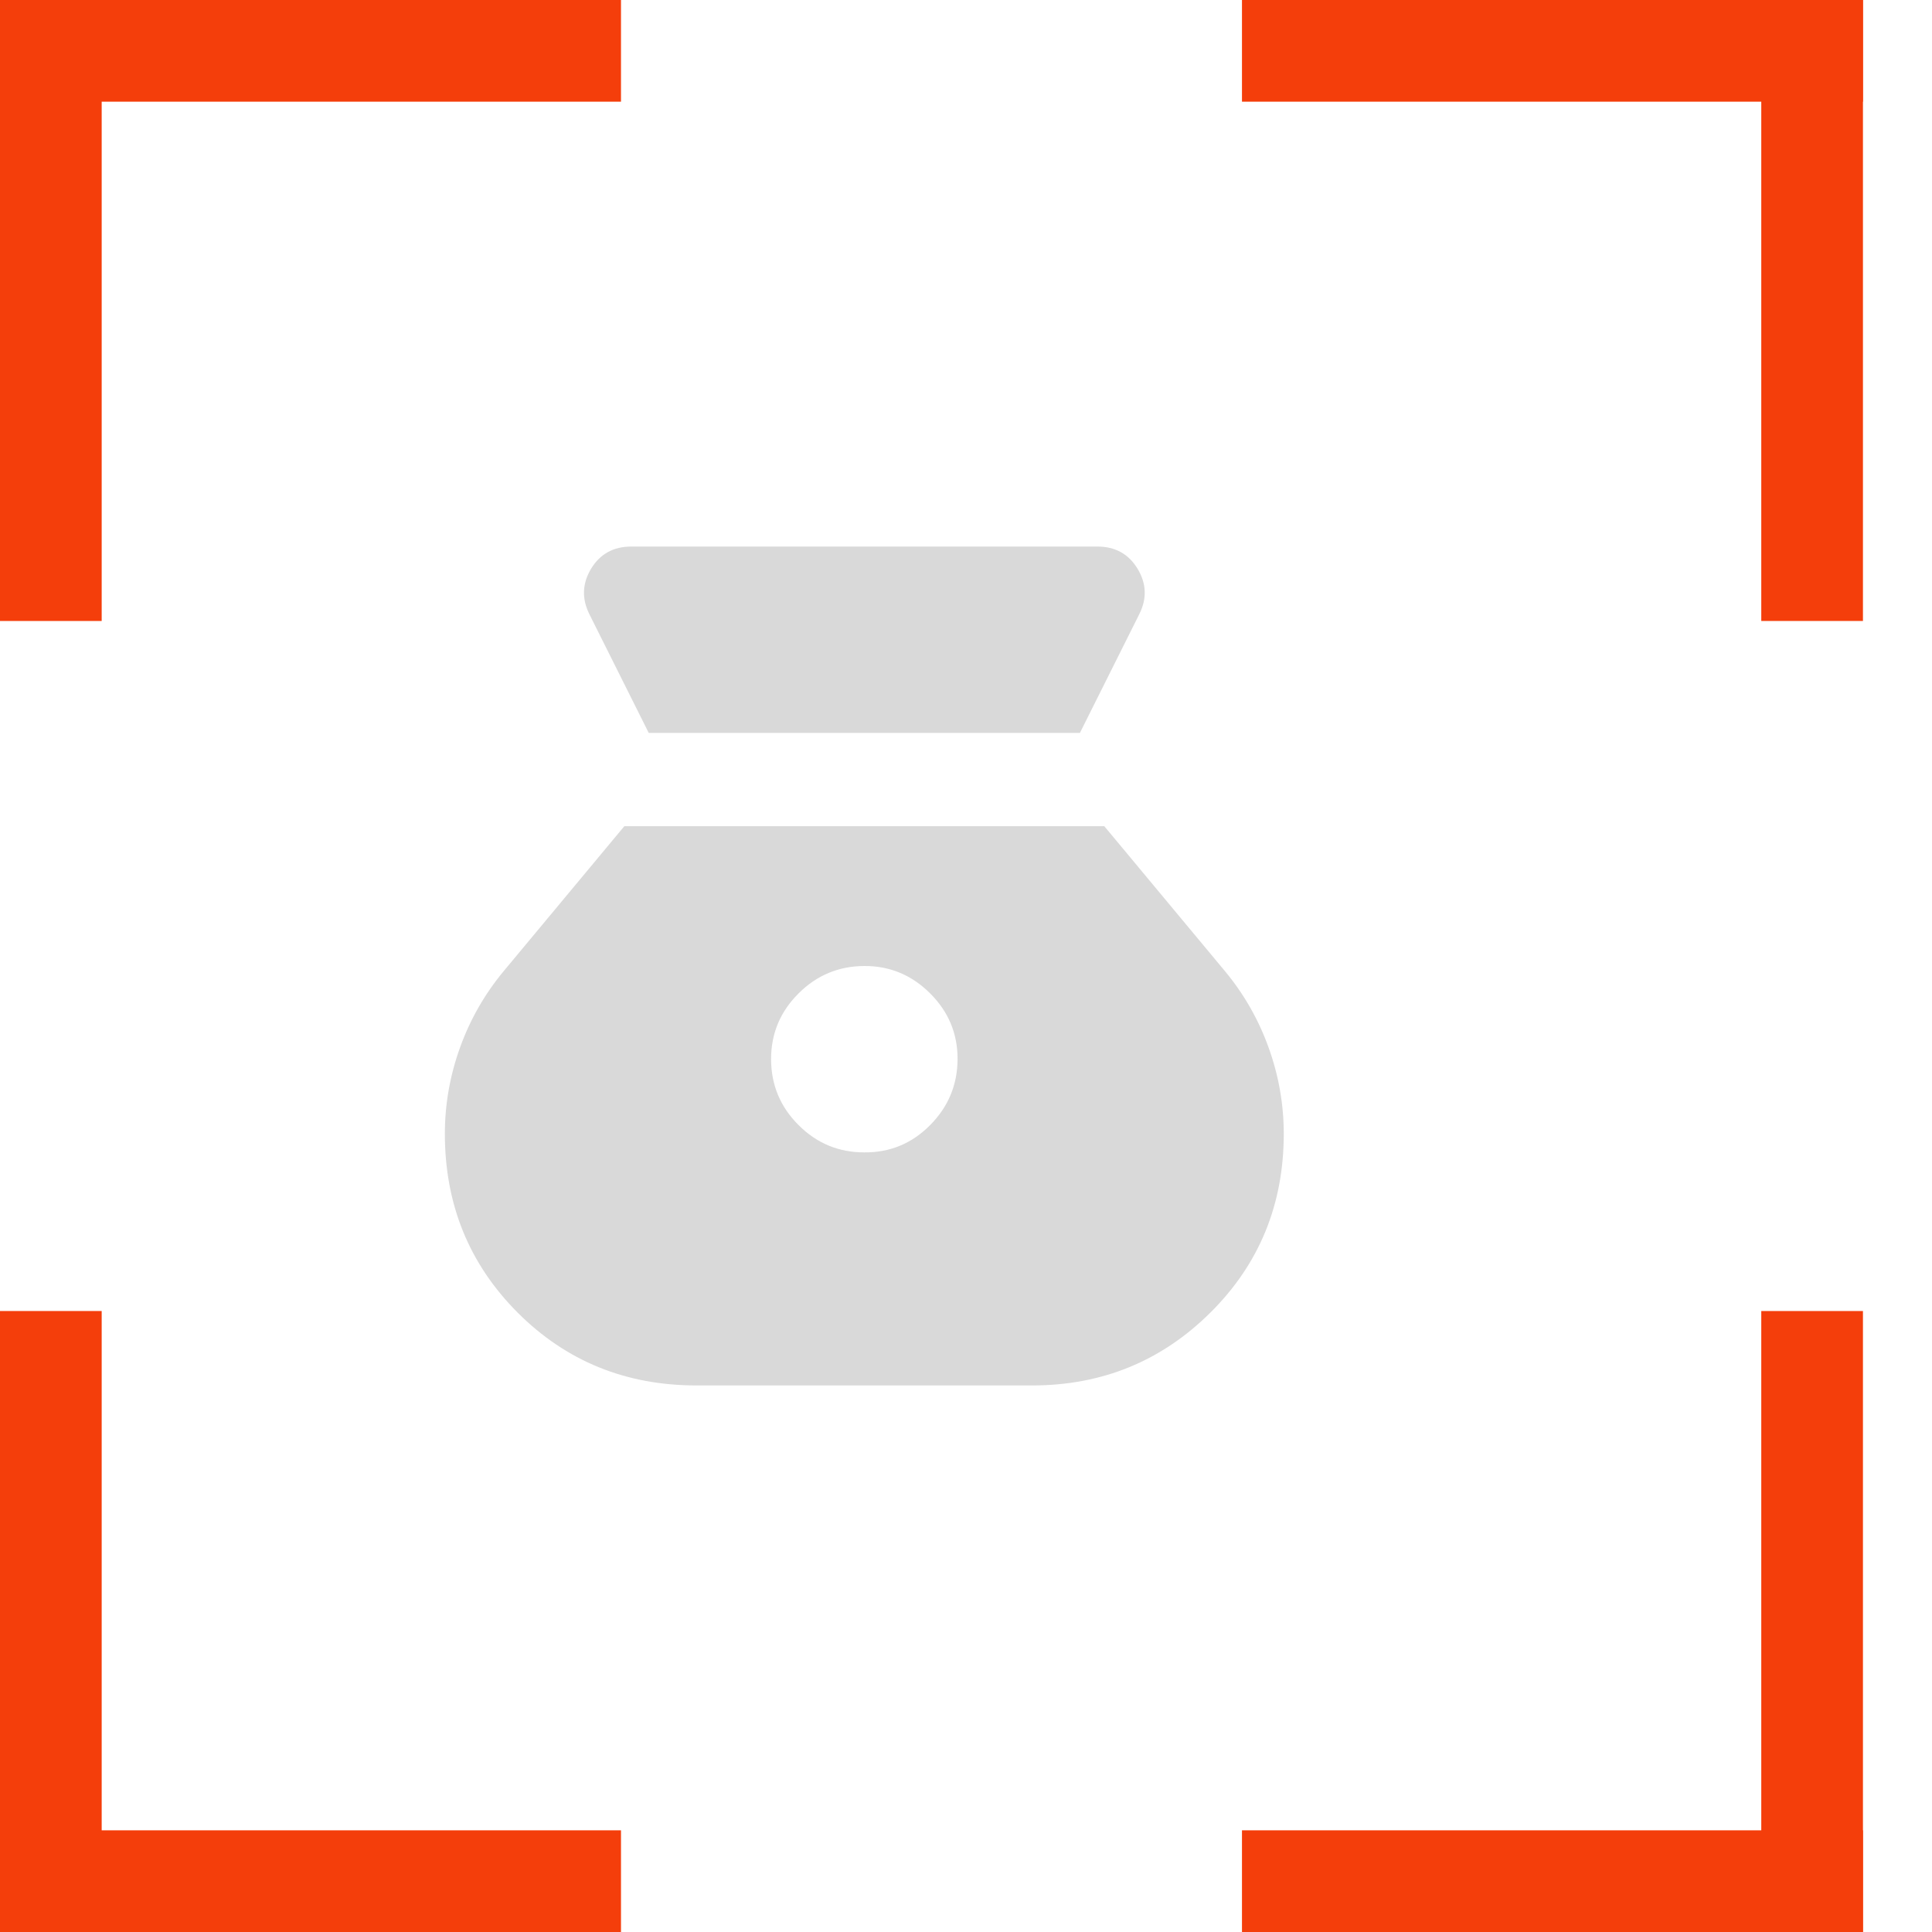
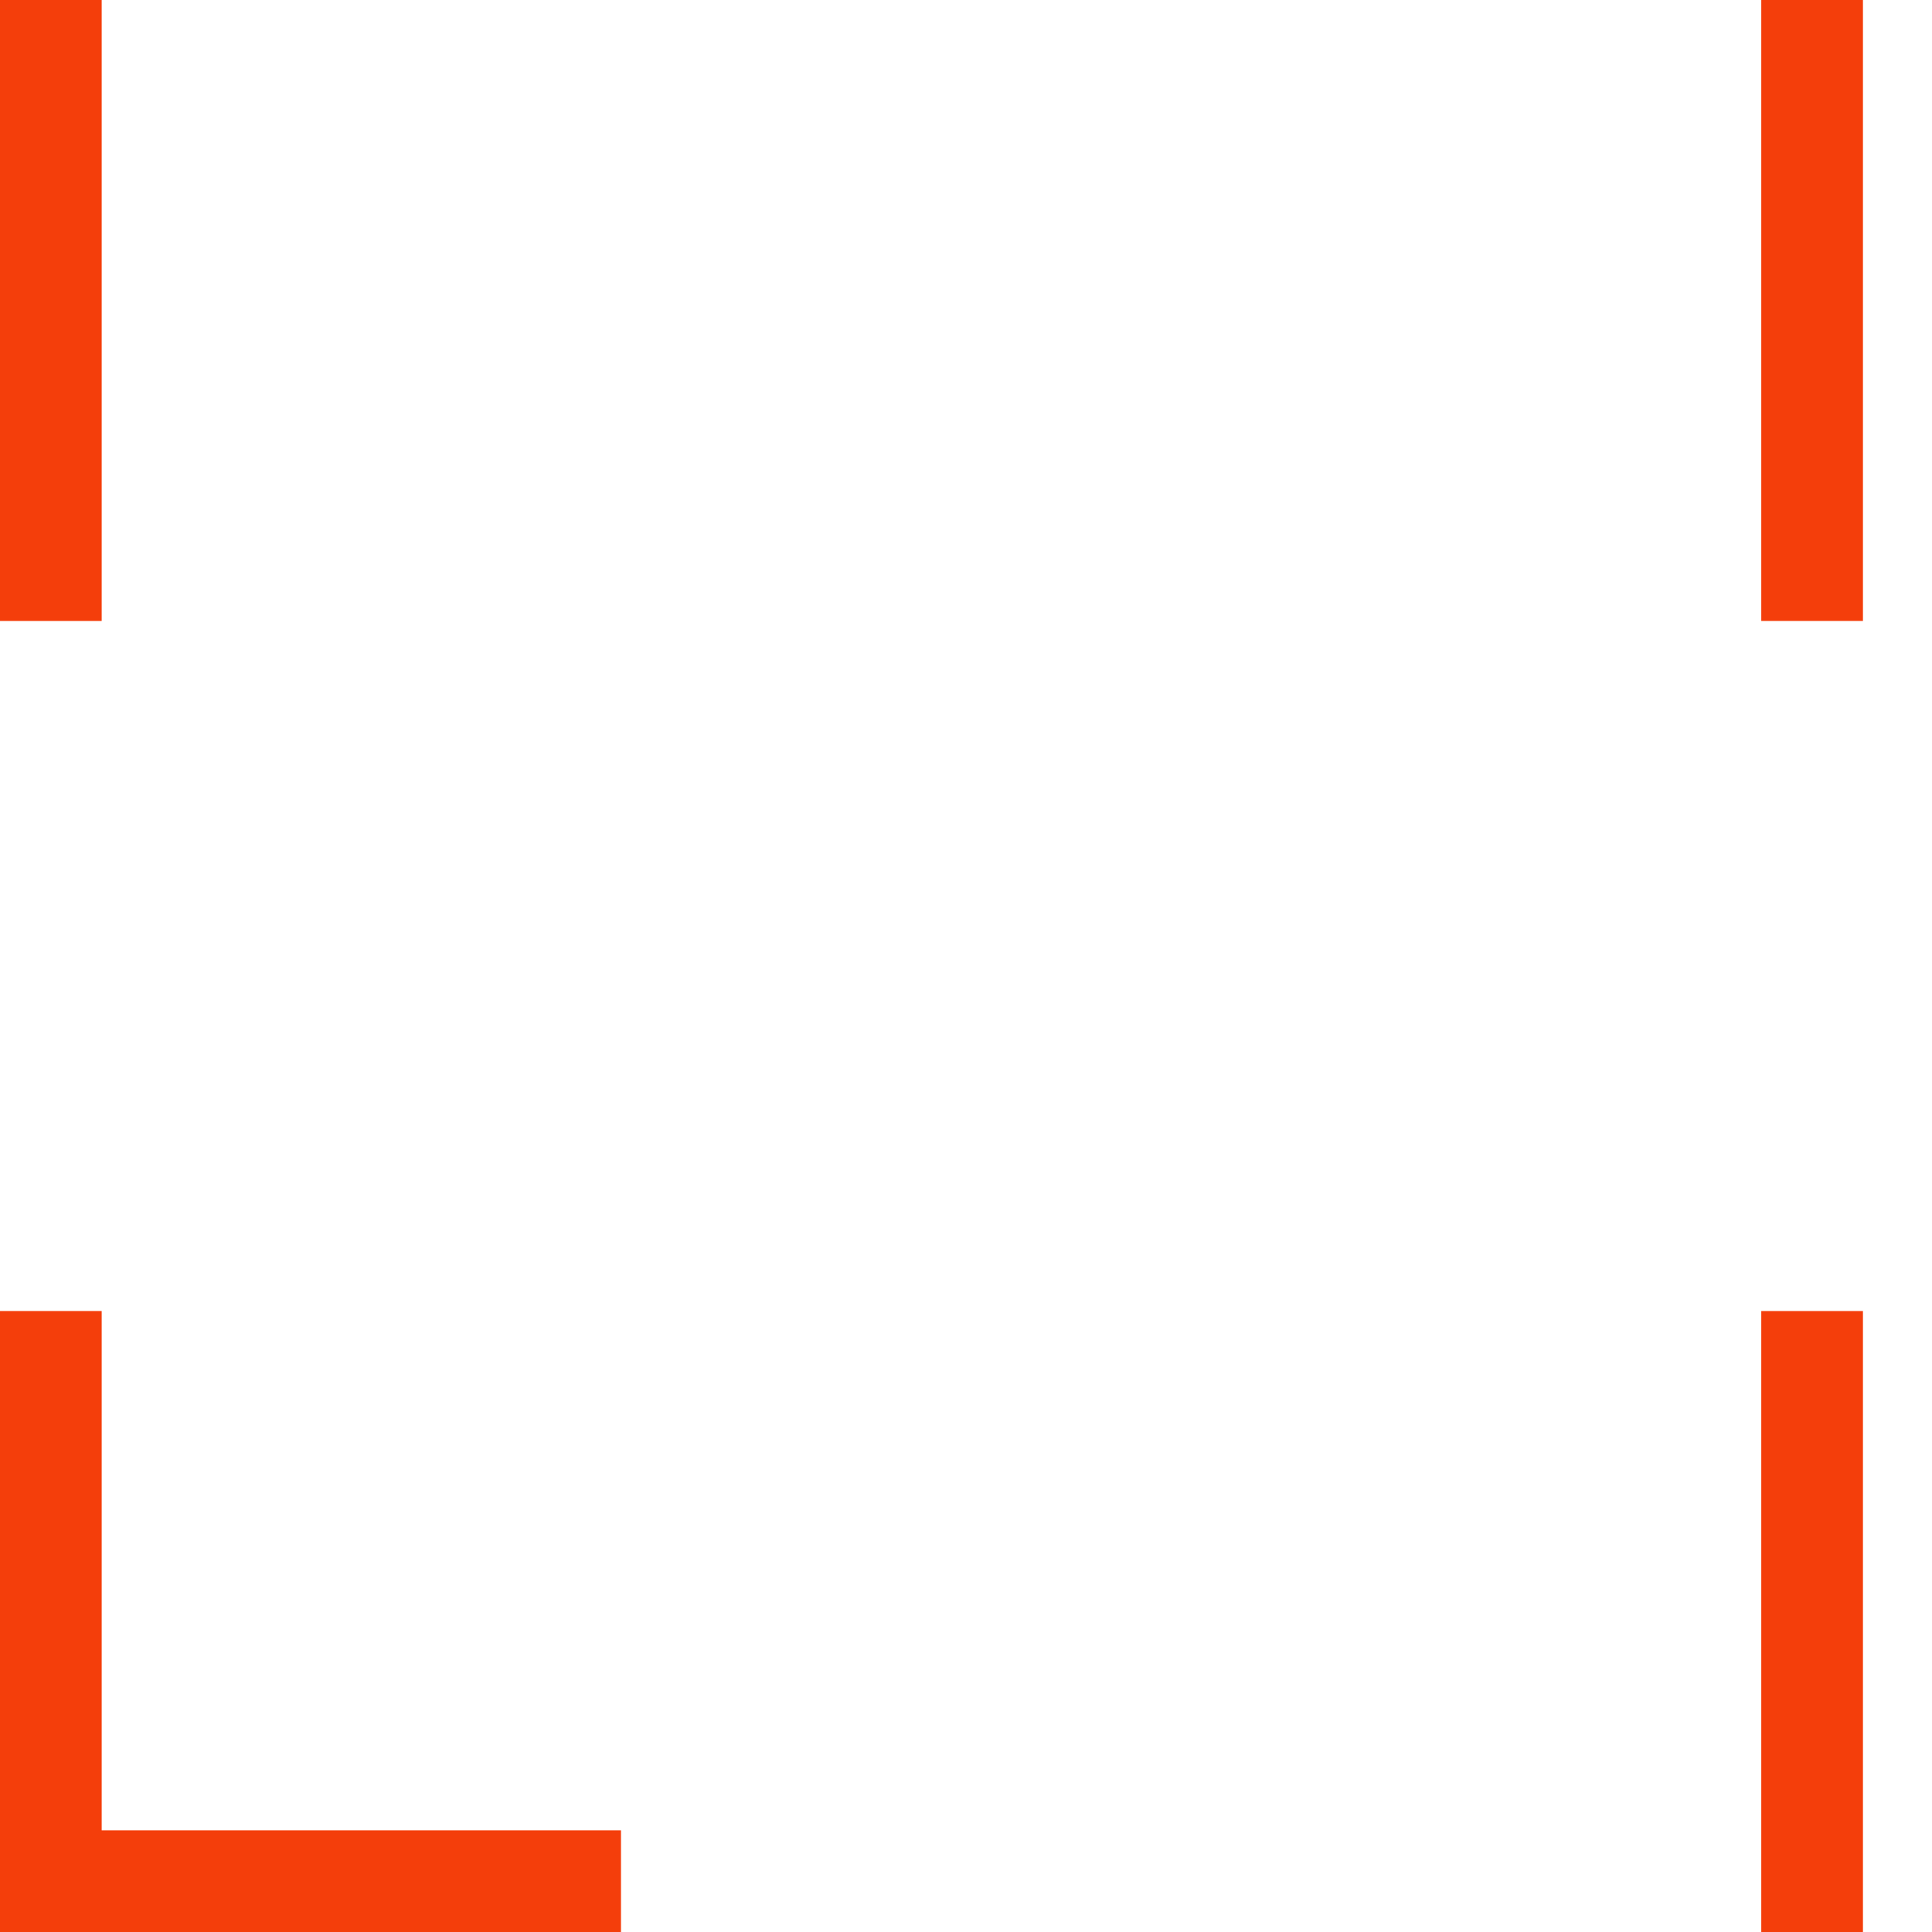
<svg xmlns="http://www.w3.org/2000/svg" width="19" height="19" viewBox="0 0 19 19" fill="none">
  <line x1="0.5" y1="12.893" x2="0.5" y2="19" stroke="#F43E0B" />
  <line y1="18.5" x2="6.107" y2="18.5" stroke="#F43E0B" />
  <line y1="-0.5" x2="6.107" y2="-0.5" transform="matrix(0 1 1 0 18.321 12.893)" stroke="#F43E0B" />
-   <line y1="-0.5" x2="6.107" y2="-0.5" transform="matrix(-1 0 0 1 18.321 19)" stroke="#F43E0B" />
-   <line x1="6.107" y1="0.5" x2="6.53267e-05" y2="0.5" stroke="#F43E0B" />
  <line x1="0.5" x2="0.5" y2="6.107" stroke="#F43E0B" />
-   <line y1="-0.5" x2="6.107" y2="-0.5" transform="matrix(1 0 0 -1 12.214 0)" stroke="#F43E0B" />
  <line y1="-0.5" x2="6.107" y2="-0.5" transform="matrix(0 1 1 0 18.321 0)" stroke="#F43E0B" />
-   <path d="M8.5 11.333C8.248 11.333 8.032 11.244 7.853 11.064C7.673 10.885 7.584 10.669 7.583 10.417C7.583 10.164 7.673 9.949 7.853 9.77C8.033 9.59 8.249 9.501 8.5 9.5C8.751 9.499 8.967 9.589 9.148 9.77C9.328 9.95 9.418 10.165 9.417 10.417C9.416 10.668 9.326 10.884 9.148 11.064C8.969 11.245 8.753 11.335 8.5 11.333ZM6.38 7.208H10.62L11.204 6.04C11.281 5.887 11.275 5.738 11.187 5.593C11.099 5.448 10.967 5.375 10.792 5.375H6.208C6.033 5.375 5.901 5.448 5.813 5.593C5.726 5.738 5.72 5.887 5.796 6.04L6.38 7.208ZM6.85 13.625H10.15C10.838 13.625 11.422 13.386 11.903 12.909C12.384 12.432 12.625 11.845 12.625 11.15C12.625 10.86 12.575 10.577 12.476 10.302C12.377 10.027 12.235 9.779 12.052 9.557L10.86 8.125H6.14L4.948 9.557C4.765 9.779 4.623 10.027 4.524 10.302C4.425 10.577 4.375 10.86 4.375 11.15C4.375 11.845 4.614 12.431 5.091 12.909C5.569 13.387 6.155 13.625 6.85 13.625Z" fill="#D9D9D9" />
</svg>